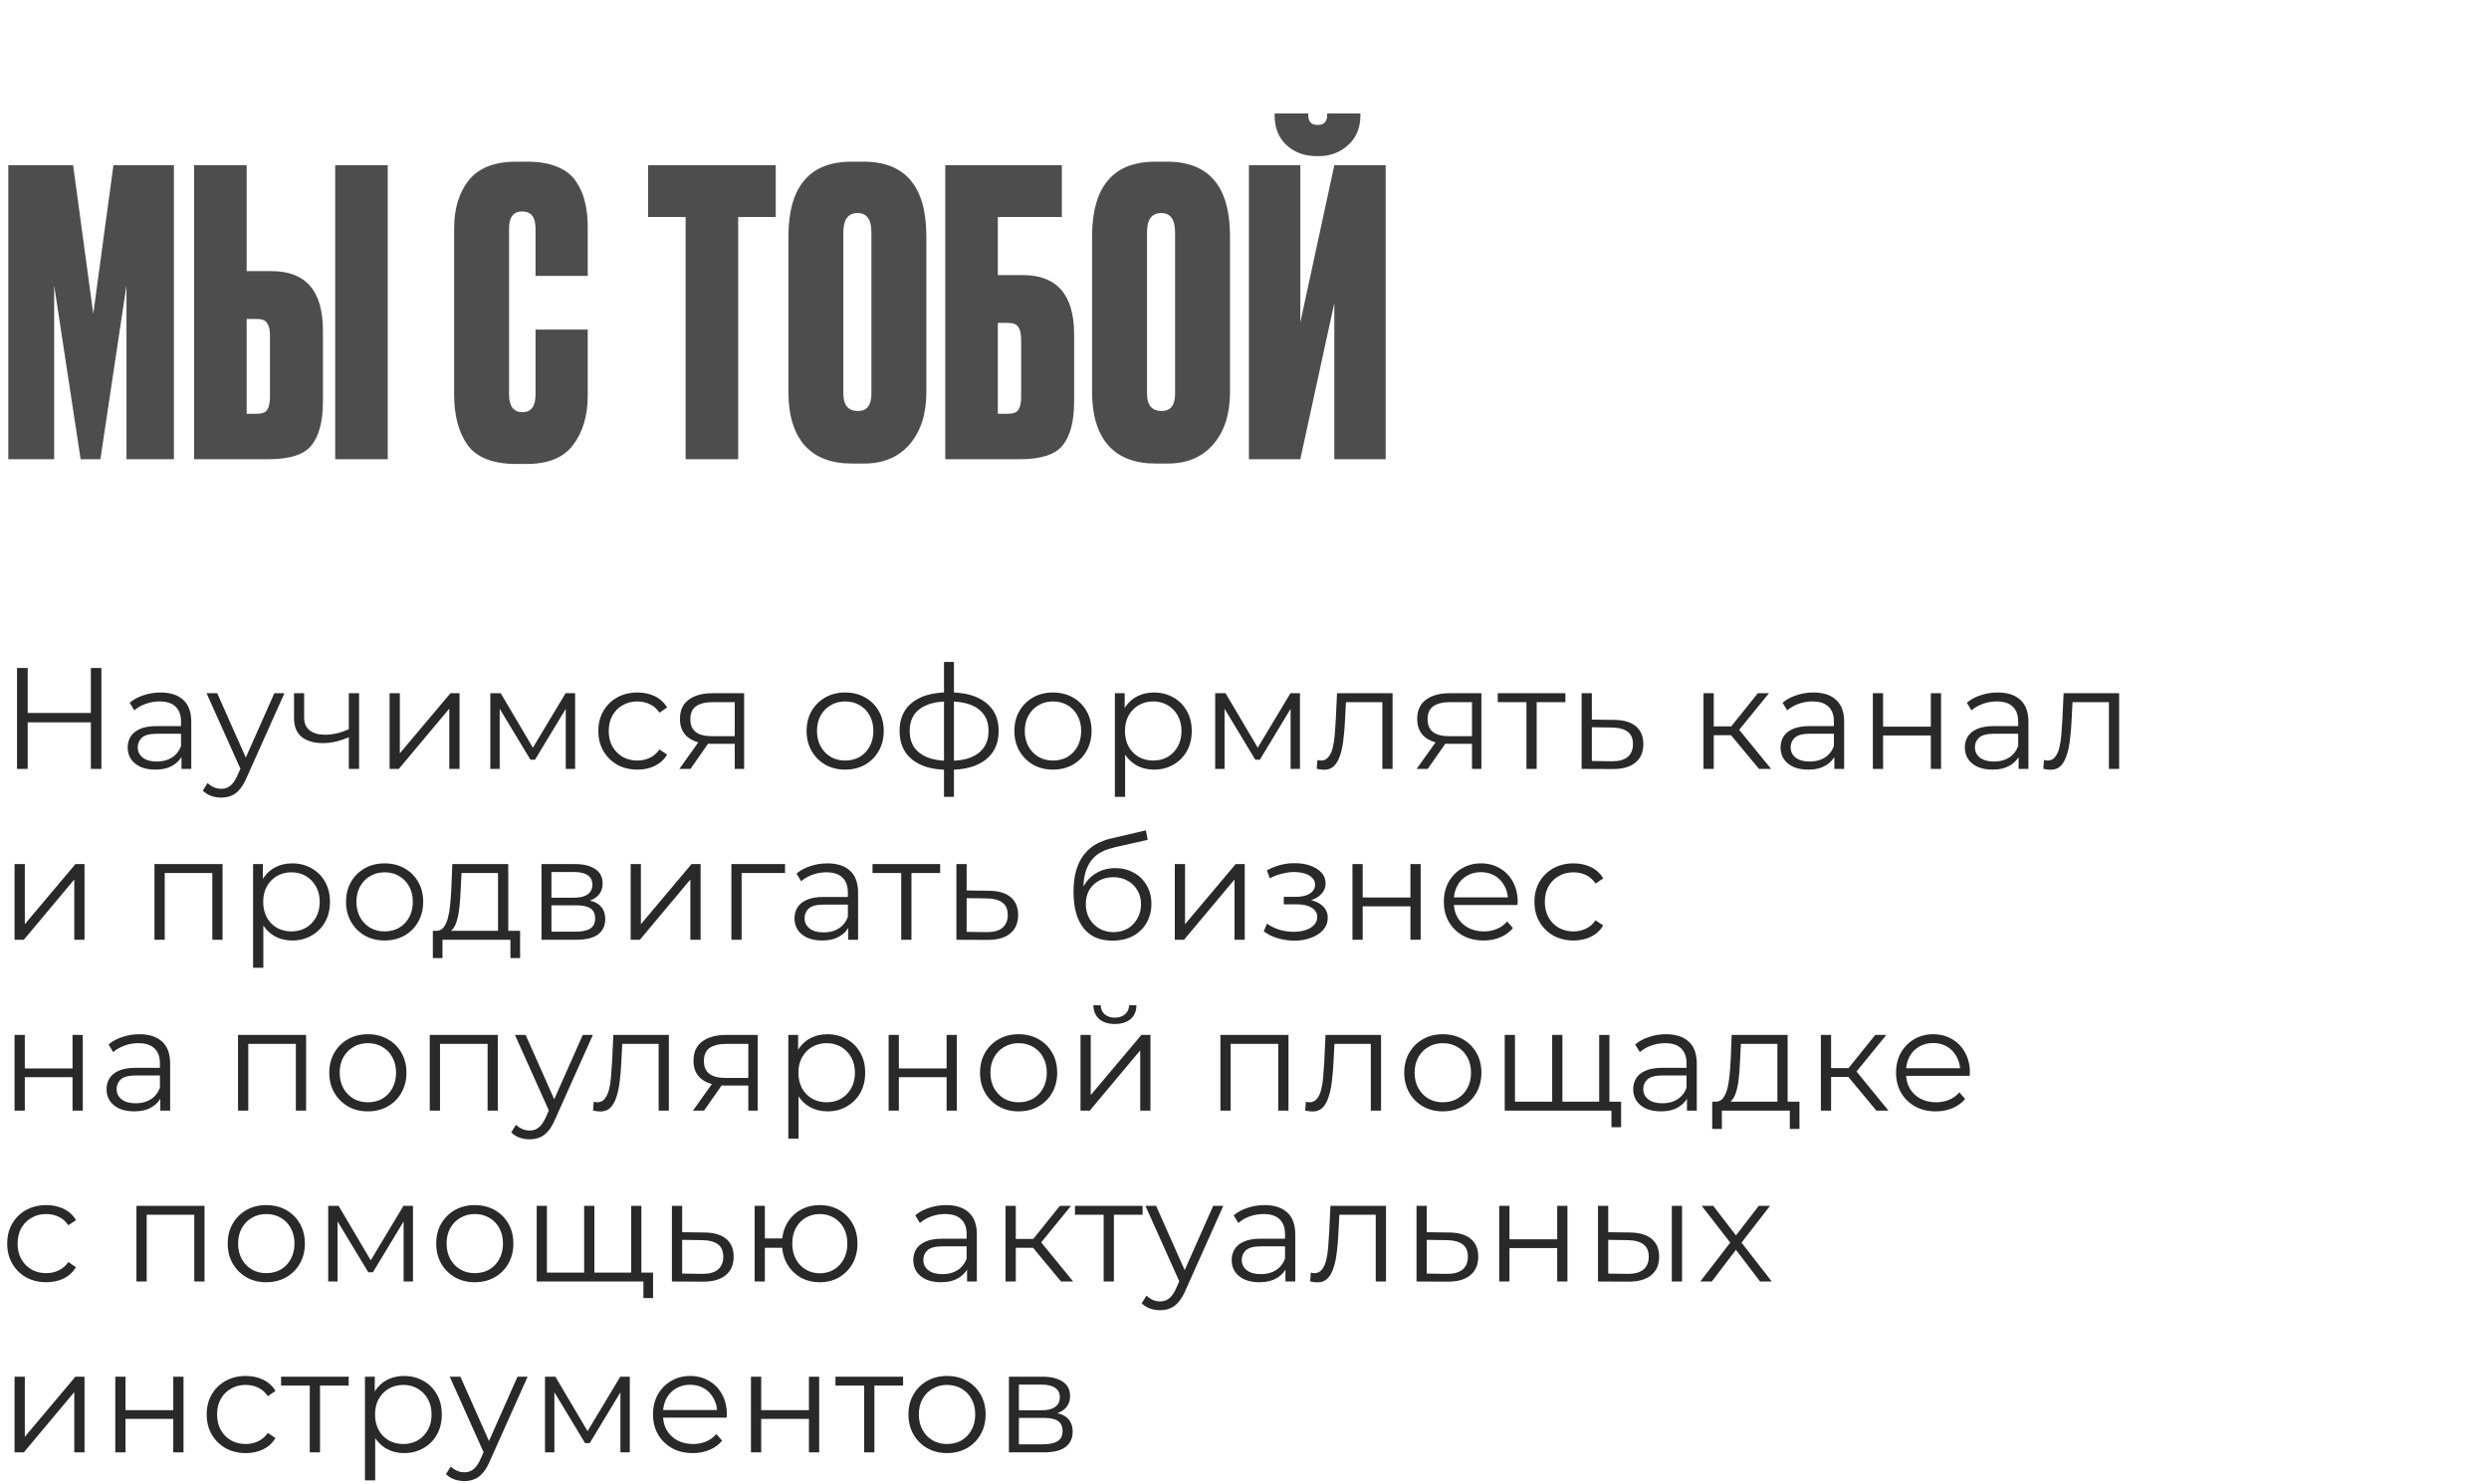
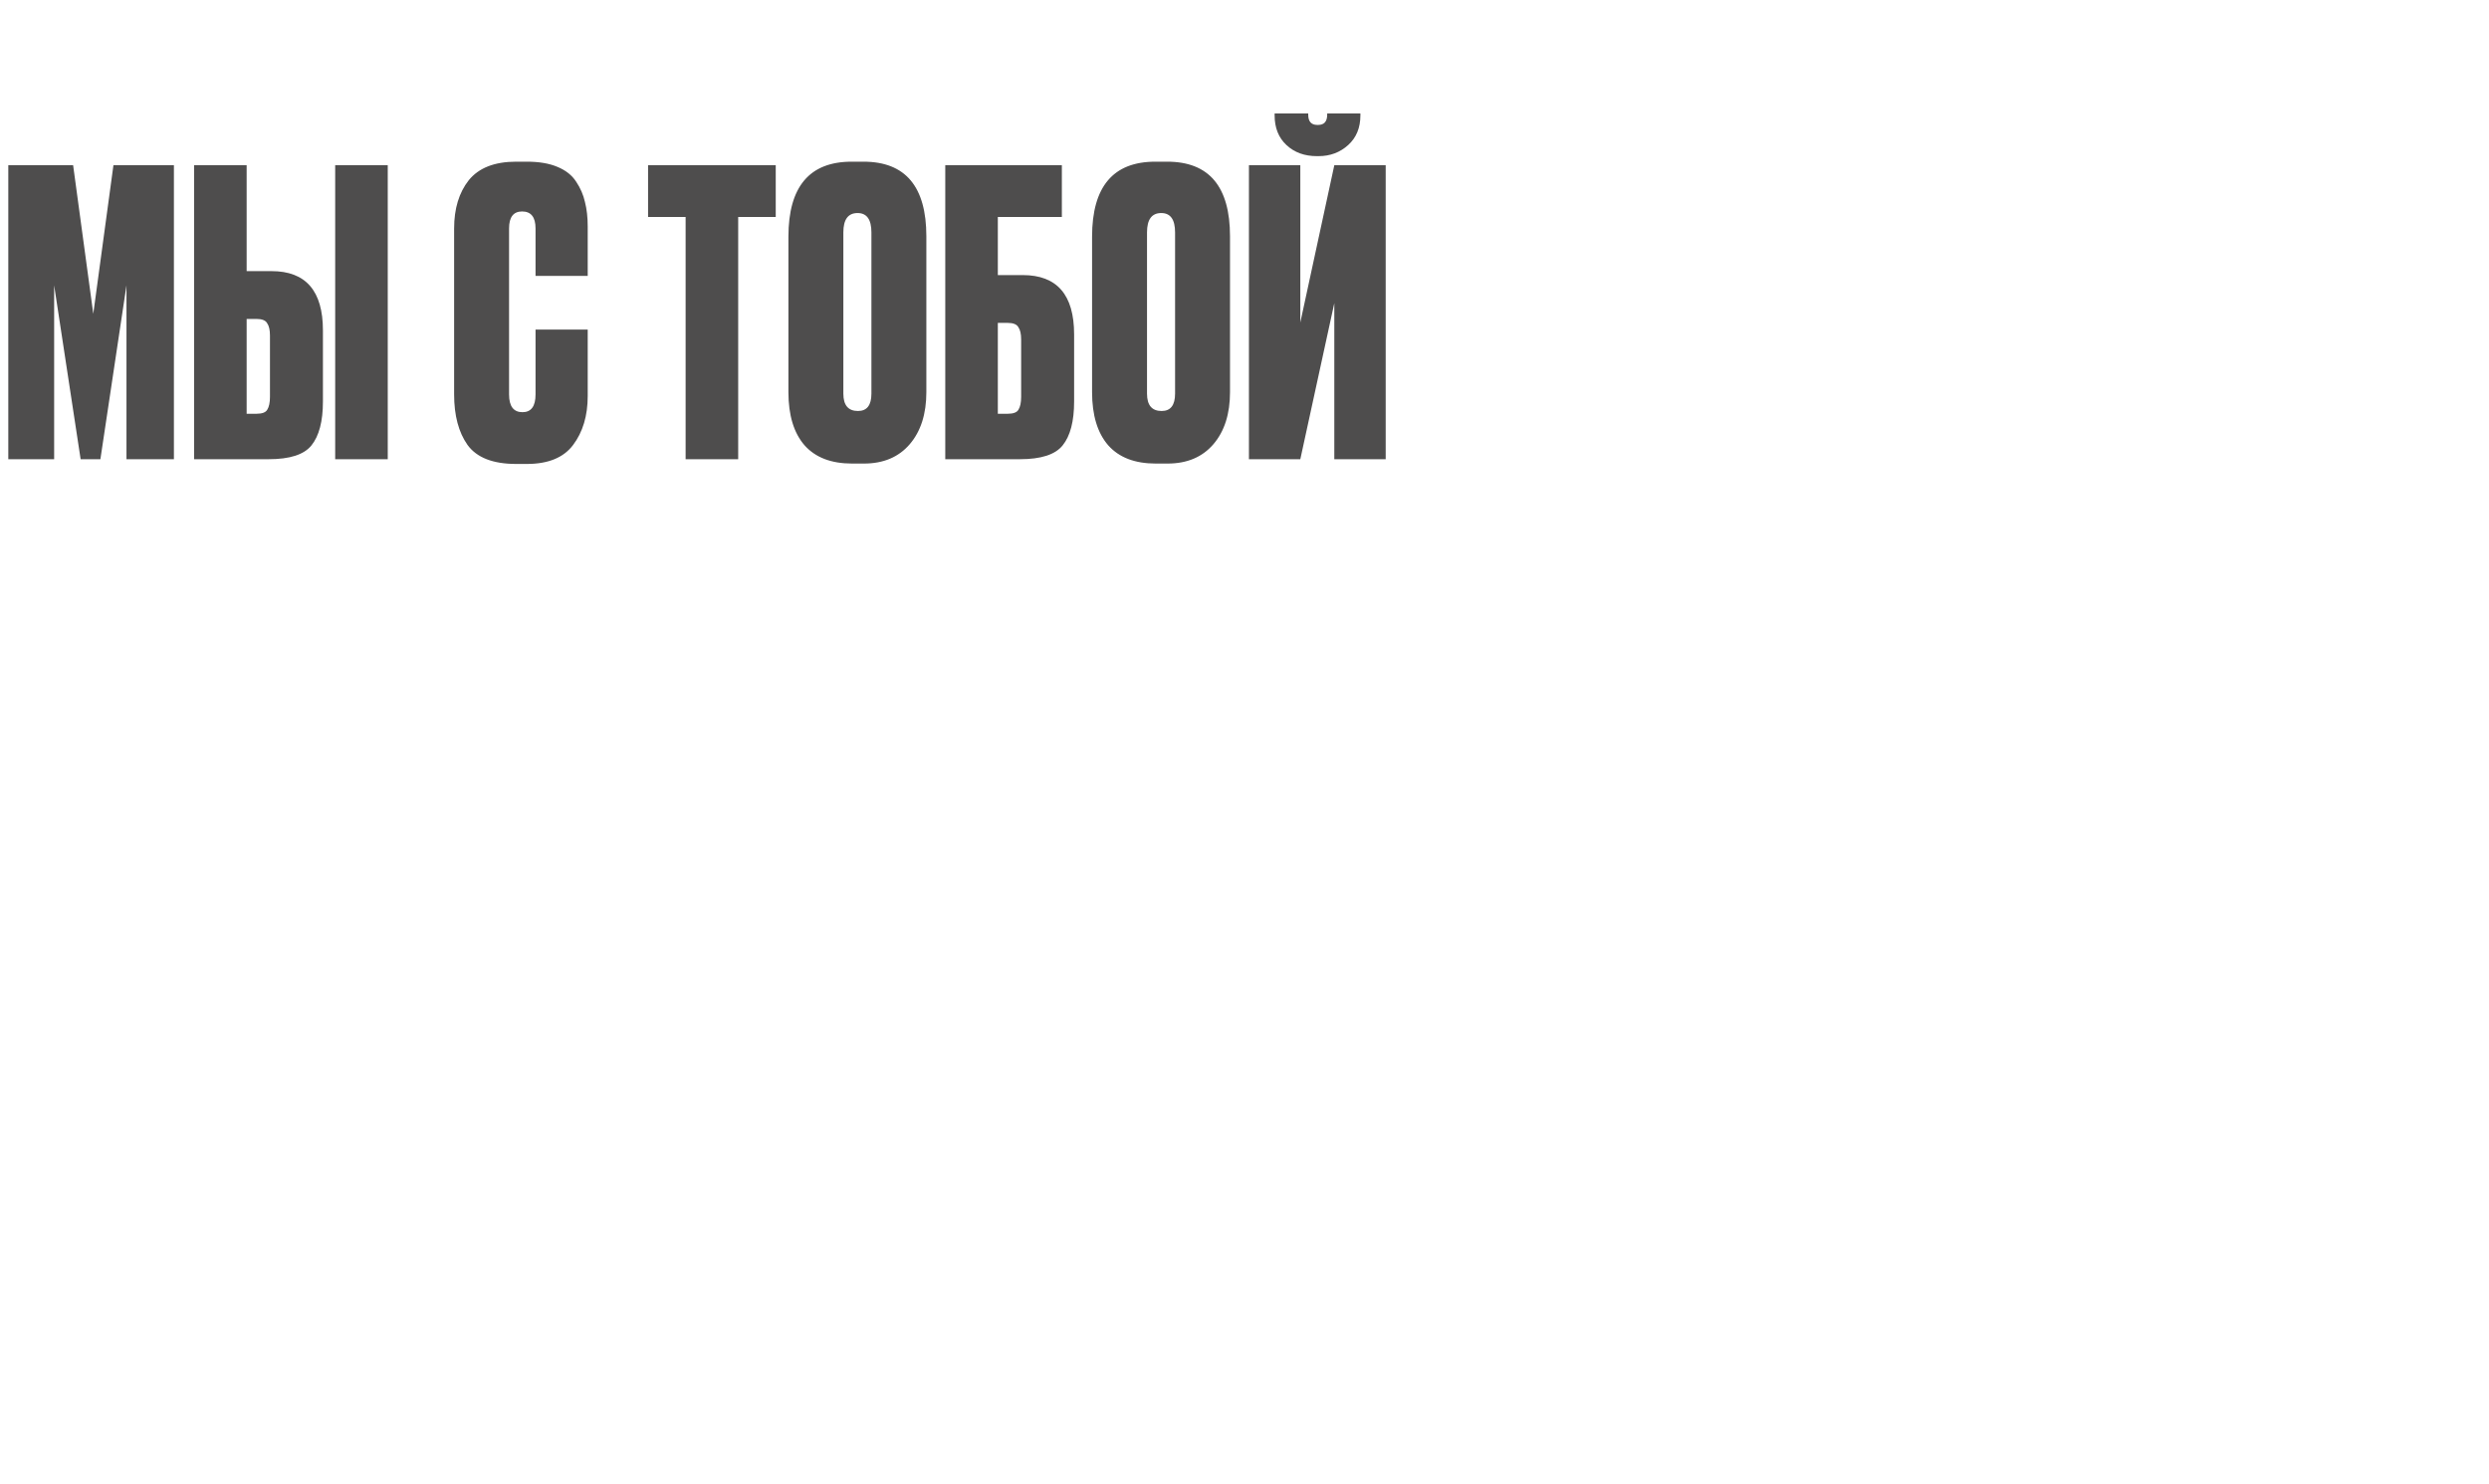
<svg xmlns="http://www.w3.org/2000/svg" width="233" height="139" viewBox="0 0 233 139" fill="none">
  <path d="M0.777 43V15.472H6.845L8.732 29.384L10.619 15.472H16.28V43H11.84V26.72L9.398 43H7.548L5.069 26.72V43H0.777ZM23.089 25.388H25.42C28.627 25.388 30.23 27.238 30.23 30.938V37.598C30.23 39.448 29.872 40.817 29.157 41.705C28.466 42.568 27.134 43 25.161 43H18.168V15.472H23.089V25.388ZM23.089 38.745H24.014C24.532 38.745 24.865 38.622 25.013 38.375C25.186 38.104 25.272 37.697 25.272 37.154V31.419C25.272 30.901 25.186 30.519 25.013 30.272C24.865 30.001 24.532 29.865 24.014 29.865H23.089V38.745ZM36.298 15.472V43H31.377V15.472H36.298ZM50.133 36.932V30.864H55.017V37.08C55.017 38.93 54.56 40.459 53.648 41.668C52.76 42.852 51.317 43.444 49.319 43.444H48.32C46.149 43.444 44.632 42.852 43.769 41.668C42.93 40.484 42.511 38.905 42.511 36.932V21.392C42.511 19.542 42.967 18.037 43.88 16.878C44.817 15.719 46.297 15.139 48.32 15.139H49.319C50.453 15.139 51.403 15.299 52.168 15.62C52.957 15.941 53.549 16.409 53.944 17.026C54.338 17.618 54.61 18.247 54.758 18.913C54.93 19.579 55.017 20.344 55.017 21.207V25.832H50.133V21.392C50.133 20.331 49.713 19.801 48.875 19.801C48.061 19.801 47.654 20.331 47.654 21.392V36.932C47.654 38.042 48.073 38.597 48.912 38.597C49.726 38.597 50.133 38.042 50.133 36.932ZM60.667 15.472H72.618V20.319H69.103V43H64.182V20.319H60.667V15.472ZM86.718 22.132V36.71C86.718 38.757 86.2 40.385 85.164 41.594C84.128 42.803 82.697 43.407 80.872 43.407H79.762C77.813 43.407 76.333 42.84 75.322 41.705C74.31 40.546 73.805 38.881 73.805 36.71V22.169C73.805 17.482 75.778 15.139 79.725 15.139H80.835C84.757 15.139 86.718 17.47 86.718 22.132ZM81.575 36.858V21.762C81.575 20.553 81.143 19.949 80.28 19.949C79.392 19.949 78.948 20.553 78.948 21.762V36.858C78.948 37.943 79.404 38.486 80.317 38.486C81.155 38.486 81.575 37.943 81.575 36.858ZM88.488 43V15.472H99.403V20.319H93.409V25.758H95.74C98.947 25.758 100.55 27.608 100.55 31.308V37.598C100.55 39.448 100.193 40.817 99.477 41.705C98.787 42.568 97.455 43 95.481 43H88.488ZM93.409 38.745H94.334C94.852 38.745 95.185 38.622 95.333 38.375C95.506 38.104 95.592 37.697 95.592 37.154V31.789C95.592 31.271 95.506 30.889 95.333 30.642C95.185 30.371 94.852 30.235 94.334 30.235H93.409V38.745ZM115.144 22.132V36.71C115.144 38.757 114.626 40.385 113.59 41.594C112.554 42.803 111.123 43.407 109.298 43.407H108.188C106.239 43.407 104.759 42.84 103.748 41.705C102.737 40.546 102.231 38.881 102.231 36.71V22.169C102.231 17.482 104.204 15.139 108.151 15.139H109.261C113.183 15.139 115.144 17.47 115.144 22.132ZM110.001 36.858V21.762C110.001 20.553 109.569 19.949 108.706 19.949C107.818 19.949 107.374 20.553 107.374 21.762V36.858C107.374 37.943 107.83 38.486 108.743 38.486C109.582 38.486 110.001 37.943 110.001 36.858ZM124.907 43V28.385L121.725 43H116.915V15.472H121.725V30.198L124.907 15.472H129.717V43H124.907ZM123.427 14.621H123.279C122.119 14.621 121.17 14.276 120.43 13.585C119.69 12.894 119.32 11.969 119.32 10.81V10.625H122.465V10.736C122.465 11.377 122.748 11.698 123.316 11.698H123.39C123.957 11.698 124.241 11.377 124.241 10.736V10.625H127.349V10.81C127.349 11.969 126.966 12.894 126.202 13.585C125.437 14.276 124.512 14.621 123.427 14.621Z" fill="#4E4D4D" />
-   <path d="M8.505 62.55H9.491V72H8.505V62.55ZM2.592 72H1.593V62.55H2.592V72ZM8.6 67.639H2.484V66.762H8.6V67.639ZM16.987 72V70.434L16.946 70.177V67.558C16.946 66.956 16.775 66.492 16.433 66.168C16.1 65.844 15.601 65.682 14.935 65.682C14.476 65.682 14.039 65.758 13.625 65.912C13.211 66.064 12.86 66.267 12.572 66.519L12.14 65.803C12.5 65.498 12.932 65.263 13.436 65.102C13.94 64.93 14.471 64.845 15.029 64.845C15.947 64.845 16.654 65.075 17.149 65.534C17.653 65.984 17.905 66.672 17.905 67.599V72H16.987ZM14.543 72.067C14.012 72.067 13.549 71.982 13.153 71.811C12.766 71.631 12.469 71.388 12.262 71.082C12.055 70.767 11.951 70.407 11.951 70.002C11.951 69.633 12.037 69.3 12.208 69.003C12.388 68.697 12.676 68.454 13.072 68.274C13.477 68.085 14.017 67.99 14.692 67.99H17.135V68.706H14.719C14.035 68.706 13.558 68.828 13.288 69.07C13.027 69.314 12.896 69.615 12.896 69.975C12.896 70.38 13.054 70.704 13.369 70.947C13.684 71.19 14.125 71.311 14.692 71.311C15.232 71.311 15.695 71.19 16.082 70.947C16.478 70.695 16.766 70.335 16.946 69.867L17.162 70.528C16.982 70.996 16.667 71.37 16.217 71.649C15.776 71.928 15.218 72.067 14.543 72.067ZM20.713 74.686C20.38 74.686 20.061 74.632 19.755 74.525C19.457 74.416 19.201 74.254 18.985 74.038L19.43 73.323C19.61 73.494 19.804 73.624 20.011 73.715C20.227 73.814 20.465 73.863 20.727 73.863C21.041 73.863 21.311 73.773 21.537 73.593C21.77 73.422 21.991 73.116 22.198 72.675L22.657 71.635L22.765 71.487L25.681 64.912H26.626L23.076 72.85C22.878 73.309 22.657 73.674 22.414 73.944C22.18 74.214 21.924 74.403 21.645 74.511C21.366 74.628 21.055 74.686 20.713 74.686ZM22.603 72.203L19.336 64.912H20.335L23.224 71.419L22.603 72.203ZM32.736 69.003C32.322 69.183 31.904 69.327 31.481 69.435C31.067 69.534 30.653 69.584 30.239 69.584C29.402 69.584 28.74 69.394 28.254 69.016C27.768 68.629 27.525 68.035 27.525 67.234V64.912H28.47V67.18C28.47 67.721 28.646 68.126 28.997 68.395C29.348 68.665 29.82 68.8 30.414 68.8C30.774 68.8 31.152 68.755 31.548 68.665C31.944 68.567 32.345 68.427 32.75 68.247L32.736 69.003ZM32.655 72V64.912H33.614V72H32.655ZM36.471 72V64.912H37.429V70.542L42.168 64.912H43.018V72H42.06V66.357L37.335 72H36.471ZM45.9 72V64.912H46.872L50.085 70.353H49.68L52.947 64.912H53.838V72H52.961V66.006L53.136 66.087L50.085 71.136H49.653L46.575 66.033L46.778 65.993V72H45.9ZM59.671 72.067C58.969 72.067 58.339 71.915 57.781 71.609C57.232 71.293 56.8 70.866 56.485 70.326C56.17 69.777 56.012 69.151 56.012 68.45C56.012 67.739 56.17 67.113 56.485 66.573C56.8 66.033 57.232 65.61 57.781 65.304C58.339 64.998 58.969 64.845 59.671 64.845C60.274 64.845 60.818 64.962 61.304 65.196C61.79 65.43 62.173 65.781 62.452 66.249L61.736 66.735C61.493 66.375 61.192 66.109 60.832 65.939C60.472 65.767 60.08 65.682 59.657 65.682C59.153 65.682 58.699 65.799 58.294 66.033C57.889 66.258 57.569 66.578 57.335 66.992C57.101 67.406 56.984 67.891 56.984 68.45C56.984 69.007 57.101 69.493 57.335 69.907C57.569 70.322 57.889 70.645 58.294 70.879C58.699 71.105 59.153 71.217 59.657 71.217C60.08 71.217 60.472 71.132 60.832 70.96C61.192 70.79 61.493 70.528 61.736 70.177L62.452 70.663C62.173 71.123 61.79 71.474 61.304 71.716C60.818 71.951 60.274 72.067 59.671 72.067ZM68.782 72V69.448L68.957 69.651H66.555C65.645 69.651 64.934 69.453 64.421 69.057C63.908 68.661 63.652 68.085 63.652 67.329C63.652 66.519 63.926 65.916 64.475 65.52C65.025 65.115 65.758 64.912 66.676 64.912H69.659V72H68.782ZM63.598 72L65.542 69.273H66.541L64.638 72H63.598ZM68.782 69.165V65.466L68.957 65.749H66.703C66.046 65.749 65.533 65.876 65.164 66.127C64.804 66.379 64.624 66.789 64.624 67.356C64.624 68.409 65.294 68.936 66.635 68.936H68.957L68.782 69.165ZM79.112 72.067C78.428 72.067 77.811 71.915 77.262 71.609C76.722 71.293 76.295 70.866 75.98 70.326C75.665 69.777 75.507 69.151 75.507 68.45C75.507 67.739 75.665 67.113 75.98 66.573C76.295 66.033 76.722 65.61 77.262 65.304C77.802 64.998 78.419 64.845 79.112 64.845C79.814 64.845 80.435 64.998 80.975 65.304C81.524 65.61 81.951 66.033 82.257 66.573C82.572 67.113 82.73 67.739 82.73 68.45C82.73 69.151 82.572 69.777 82.257 70.326C81.951 70.866 81.524 71.293 80.975 71.609C80.426 71.915 79.805 72.067 79.112 72.067ZM79.112 71.217C79.625 71.217 80.079 71.105 80.475 70.879C80.871 70.645 81.182 70.322 81.407 69.907C81.641 69.484 81.758 68.999 81.758 68.45C81.758 67.891 81.641 67.406 81.407 66.992C81.182 66.578 80.871 66.258 80.475 66.033C80.079 65.799 79.629 65.682 79.125 65.682C78.621 65.682 78.171 65.799 77.775 66.033C77.379 66.258 77.064 66.578 76.83 66.992C76.596 67.406 76.479 67.891 76.479 68.45C76.479 68.999 76.596 69.484 76.83 69.907C77.064 70.322 77.379 70.645 77.775 70.879C78.171 71.105 78.617 71.217 79.112 71.217ZM88.896 72.081C88.896 72.081 88.878 72.081 88.842 72.081C88.806 72.081 88.77 72.081 88.734 72.081C88.707 72.081 88.684 72.081 88.666 72.081C87.262 72.072 86.169 71.752 85.386 71.123C84.603 70.493 84.211 69.597 84.211 68.436C84.211 67.293 84.603 66.411 85.386 65.79C86.178 65.16 87.289 64.841 88.72 64.832C88.729 64.832 88.747 64.832 88.774 64.832C88.81 64.832 88.842 64.832 88.869 64.832C88.896 64.832 88.914 64.832 88.923 64.832C90.363 64.841 91.483 65.16 92.284 65.79C93.085 66.411 93.486 67.293 93.486 68.436C93.486 69.606 93.081 70.506 92.271 71.136C91.47 71.766 90.345 72.081 88.896 72.081ZM88.882 71.244C89.683 71.244 90.354 71.136 90.894 70.92C91.434 70.695 91.843 70.376 92.122 69.962C92.401 69.547 92.541 69.039 92.541 68.436C92.541 67.851 92.401 67.356 92.122 66.951C91.843 66.537 91.434 66.222 90.894 66.006C90.354 65.79 89.683 65.682 88.882 65.682C88.873 65.682 88.846 65.682 88.801 65.682C88.765 65.682 88.743 65.682 88.734 65.682C87.951 65.682 87.294 65.794 86.763 66.019C86.232 66.236 85.831 66.546 85.561 66.951C85.291 67.356 85.156 67.851 85.156 68.436C85.156 69.03 85.291 69.534 85.561 69.948C85.84 70.362 86.245 70.681 86.776 70.906C87.307 71.123 87.96 71.235 88.734 71.244C88.752 71.244 88.779 71.244 88.815 71.244C88.851 71.244 88.873 71.244 88.882 71.244ZM88.369 74.619V61.983H89.301V74.619H88.369ZM98.564 72.067C97.88 72.067 97.263 71.915 96.714 71.609C96.174 71.293 95.747 70.866 95.432 70.326C95.117 69.777 94.959 69.151 94.959 68.45C94.959 67.739 95.117 67.113 95.432 66.573C95.747 66.033 96.174 65.61 96.714 65.304C97.254 64.998 97.871 64.845 98.564 64.845C99.266 64.845 99.887 64.998 100.427 65.304C100.976 65.61 101.403 66.033 101.709 66.573C102.024 67.113 102.182 67.739 102.182 68.45C102.182 69.151 102.024 69.777 101.709 70.326C101.403 70.866 100.976 71.293 100.427 71.609C99.878 71.915 99.257 72.067 98.564 72.067ZM98.564 71.217C99.077 71.217 99.531 71.105 99.927 70.879C100.323 70.645 100.634 70.322 100.859 69.907C101.093 69.484 101.21 68.999 101.21 68.45C101.21 67.891 101.093 67.406 100.859 66.992C100.634 66.578 100.323 66.258 99.927 66.033C99.531 65.799 99.081 65.682 98.577 65.682C98.073 65.682 97.623 65.799 97.227 66.033C96.831 66.258 96.516 66.578 96.282 66.992C96.048 67.406 95.931 67.891 95.931 68.45C95.931 68.999 96.048 69.484 96.282 69.907C96.516 70.322 96.831 70.645 97.227 70.879C97.623 71.105 98.069 71.217 98.564 71.217ZM108.024 72.067C107.412 72.067 106.858 71.928 106.363 71.649C105.868 71.361 105.472 70.951 105.175 70.421C104.887 69.88 104.743 69.224 104.743 68.45C104.743 67.675 104.887 67.023 105.175 66.492C105.463 65.952 105.855 65.543 106.35 65.263C106.845 64.984 107.403 64.845 108.024 64.845C108.699 64.845 109.302 64.998 109.833 65.304C110.373 65.601 110.796 66.024 111.102 66.573C111.408 67.113 111.561 67.739 111.561 68.45C111.561 69.169 111.408 69.799 111.102 70.34C110.796 70.879 110.373 71.302 109.833 71.609C109.302 71.915 108.699 72.067 108.024 72.067ZM104.365 74.619V64.912H105.283V67.046L105.189 68.463L105.324 69.894V74.619H104.365ZM107.956 71.217C108.46 71.217 108.91 71.105 109.306 70.879C109.702 70.645 110.017 70.322 110.251 69.907C110.485 69.484 110.602 68.999 110.602 68.45C110.602 67.9 110.485 67.419 110.251 67.005C110.017 66.591 109.702 66.267 109.306 66.033C108.91 65.799 108.46 65.682 107.956 65.682C107.452 65.682 106.998 65.799 106.593 66.033C106.197 66.267 105.882 66.591 105.648 67.005C105.423 67.419 105.31 67.9 105.31 68.45C105.31 68.999 105.423 69.484 105.648 69.907C105.882 70.322 106.197 70.645 106.593 70.879C106.998 71.105 107.452 71.217 107.956 71.217ZM113.755 72V64.912H114.727L117.94 70.353H117.535L120.802 64.912H121.693V72H120.816V66.006L120.991 66.087L117.94 71.136H117.508L114.43 66.033L114.633 65.993V72H113.755ZM123.26 71.987L123.327 71.163C123.39 71.172 123.449 71.186 123.503 71.204C123.566 71.213 123.62 71.217 123.665 71.217C123.953 71.217 124.182 71.109 124.353 70.893C124.533 70.677 124.668 70.389 124.758 70.029C124.848 69.669 124.911 69.264 124.947 68.814C124.983 68.355 125.015 67.896 125.042 67.437L125.163 64.912H130.361V72H129.402V65.466L129.645 65.749H125.784L126.014 65.453L125.906 67.504C125.879 68.117 125.829 68.701 125.757 69.26C125.694 69.817 125.591 70.308 125.447 70.731C125.312 71.154 125.123 71.487 124.88 71.73C124.637 71.964 124.326 72.081 123.948 72.081C123.84 72.081 123.728 72.072 123.611 72.054C123.503 72.036 123.386 72.013 123.26 71.987ZM137.797 72V69.448L137.973 69.651H135.57C134.661 69.651 133.95 69.453 133.437 69.057C132.924 68.661 132.667 68.085 132.667 67.329C132.667 66.519 132.942 65.916 133.491 65.52C134.04 65.115 134.773 64.912 135.691 64.912H138.675V72H137.797ZM132.613 72L134.557 69.273H135.556L133.653 72H132.613ZM137.797 69.165V65.466L137.973 65.749H135.718C135.061 65.749 134.548 65.876 134.179 66.127C133.819 66.379 133.639 66.789 133.639 67.356C133.639 68.409 134.31 68.936 135.651 68.936H137.973L137.797 69.165ZM142.893 72V65.493L143.136 65.749H140.206V64.912H146.538V65.749H143.608L143.851 65.493V72H142.893ZM151.109 67.41C152 67.419 152.675 67.617 153.134 68.004C153.602 68.391 153.836 68.949 153.836 69.678C153.836 70.434 153.584 71.014 153.08 71.419C152.585 71.825 151.865 72.022 150.92 72.013L148.058 72V64.912H149.017V67.383L151.109 67.41ZM150.866 71.284C151.523 71.293 152.018 71.163 152.351 70.893C152.693 70.614 152.864 70.209 152.864 69.678C152.864 69.147 152.698 68.76 152.365 68.517C152.032 68.265 151.532 68.135 150.866 68.126L149.017 68.099V71.257L150.866 71.284ZM164.666 72L161.75 68.49L162.547 68.017L165.8 72H164.666ZM159.469 72V64.912H160.427V72H159.469ZM160.13 68.841V68.017H162.412V68.841H160.13ZM162.628 68.558L161.737 68.422L164.558 64.912H165.598L162.628 68.558ZM171.717 72V70.434L171.676 70.177V67.558C171.676 66.956 171.505 66.492 171.163 66.168C170.83 65.844 170.331 65.682 169.665 65.682C169.206 65.682 168.769 65.758 168.355 65.912C167.941 66.064 167.59 66.267 167.302 66.519L166.87 65.803C167.23 65.498 167.662 65.263 168.166 65.102C168.67 64.93 169.201 64.845 169.759 64.845C170.677 64.845 171.384 65.075 171.879 65.534C172.383 65.984 172.635 66.672 172.635 67.599V72H171.717ZM169.273 72.067C168.742 72.067 168.279 71.982 167.883 71.811C167.496 71.631 167.199 71.388 166.992 71.082C166.785 70.767 166.681 70.407 166.681 70.002C166.681 69.633 166.767 69.3 166.938 69.003C167.118 68.697 167.406 68.454 167.802 68.274C168.207 68.085 168.747 67.99 169.422 67.99H171.865V68.706H169.449C168.765 68.706 168.288 68.828 168.018 69.07C167.757 69.314 167.626 69.615 167.626 69.975C167.626 70.38 167.784 70.704 168.099 70.947C168.414 71.19 168.855 71.311 169.422 71.311C169.962 71.311 170.425 71.19 170.812 70.947C171.208 70.695 171.496 70.335 171.676 69.867L171.892 70.528C171.712 70.996 171.397 71.37 170.947 71.649C170.506 71.928 169.948 72.067 169.273 72.067ZM175.322 72V64.912H176.28V68.044H180.749V64.912H181.707V72H180.749V68.868H176.28V72H175.322ZM188.967 72V70.434L188.927 70.177V67.558C188.927 66.956 188.756 66.492 188.414 66.168C188.081 65.844 187.581 65.682 186.915 65.682C186.456 65.682 186.02 65.758 185.606 65.912C185.192 66.064 184.841 66.267 184.553 66.519L184.121 65.803C184.481 65.498 184.913 65.263 185.417 65.102C185.921 64.93 186.452 64.845 187.01 64.845C187.928 64.845 188.634 65.075 189.129 65.534C189.633 65.984 189.885 66.672 189.885 67.599V72H188.967ZM186.524 72.067C185.993 72.067 185.529 71.982 185.133 71.811C184.746 71.631 184.449 71.388 184.242 71.082C184.035 70.767 183.932 70.407 183.932 70.002C183.932 69.633 184.017 69.3 184.188 69.003C184.368 68.697 184.656 68.454 185.052 68.274C185.457 68.085 185.997 67.99 186.672 67.99H189.116V68.706H186.699C186.015 68.706 185.538 68.828 185.268 69.07C185.007 69.314 184.877 69.615 184.877 69.975C184.877 70.38 185.034 70.704 185.349 70.947C185.664 71.19 186.105 71.311 186.672 71.311C187.212 71.311 187.676 71.19 188.063 70.947C188.459 70.695 188.747 70.335 188.927 69.867L189.143 70.528C188.963 70.996 188.648 71.37 188.198 71.649C187.757 71.928 187.199 72.067 186.524 72.067ZM191.276 71.987L191.344 71.163C191.407 71.172 191.465 71.186 191.519 71.204C191.582 71.213 191.636 71.217 191.681 71.217C191.969 71.217 192.199 71.109 192.37 70.893C192.55 70.677 192.685 70.389 192.775 70.029C192.865 69.669 192.928 69.264 192.964 68.814C193 68.355 193.031 67.896 193.058 67.437L193.18 64.912H198.377V72H197.419V65.466L197.662 65.749H193.801L194.03 65.453L193.922 67.504C193.895 68.117 193.846 68.701 193.774 69.26C193.711 69.817 193.607 70.308 193.463 70.731C193.328 71.154 193.139 71.487 192.896 71.73C192.653 71.964 192.343 72.081 191.965 72.081C191.857 72.081 191.744 72.072 191.627 72.054C191.519 72.036 191.402 72.013 191.276 71.987ZM1.363 88V80.912H2.322V86.542L7.061 80.912H7.911V88H6.952V82.357L2.228 88H1.363ZM14.461 88V80.912H20.833V88H19.875V81.493L20.118 81.749H15.177L15.42 81.493V88H14.461ZM27.351 88.067C26.739 88.067 26.186 87.928 25.691 87.649C25.196 87.361 24.8 86.951 24.503 86.421C24.215 85.88 24.071 85.224 24.071 84.45C24.071 83.675 24.215 83.023 24.503 82.492C24.791 81.952 25.182 81.543 25.677 81.263C26.172 80.984 26.73 80.845 27.351 80.845C28.026 80.845 28.629 80.998 29.16 81.304C29.7 81.601 30.123 82.024 30.429 82.573C30.735 83.113 30.888 83.739 30.888 84.45C30.888 85.169 30.735 85.799 30.429 86.34C30.123 86.879 29.7 87.302 29.16 87.609C28.629 87.915 28.026 88.067 27.351 88.067ZM23.693 90.619V80.912H24.611V83.046L24.516 84.463L24.651 85.894V90.619H23.693ZM27.284 87.217C27.788 87.217 28.238 87.105 28.634 86.879C29.03 86.645 29.345 86.322 29.579 85.907C29.813 85.484 29.93 84.999 29.93 84.45C29.93 83.9 29.813 83.419 29.579 83.005C29.345 82.591 29.03 82.267 28.634 82.033C28.238 81.799 27.788 81.682 27.284 81.682C26.78 81.682 26.325 81.799 25.92 82.033C25.524 82.267 25.209 82.591 24.975 83.005C24.75 83.419 24.638 83.9 24.638 84.45C24.638 84.999 24.75 85.484 24.975 85.907C25.209 86.322 25.524 86.645 25.92 86.879C26.325 87.105 26.78 87.217 27.284 87.217ZM35.999 88.067C35.315 88.067 34.698 87.915 34.149 87.609C33.609 87.293 33.182 86.866 32.867 86.326C32.552 85.777 32.394 85.151 32.394 84.45C32.394 83.739 32.552 83.113 32.867 82.573C33.182 82.033 33.609 81.61 34.149 81.304C34.689 80.998 35.306 80.845 35.999 80.845C36.701 80.845 37.322 80.998 37.862 81.304C38.411 81.61 38.838 82.033 39.144 82.573C39.459 83.113 39.617 83.739 39.617 84.45C39.617 85.151 39.459 85.777 39.144 86.326C38.838 86.866 38.411 87.293 37.862 87.609C37.313 87.915 36.692 88.067 35.999 88.067ZM35.999 87.217C36.512 87.217 36.966 87.105 37.362 86.879C37.758 86.645 38.069 86.322 38.294 85.907C38.528 85.484 38.645 84.999 38.645 84.45C38.645 83.891 38.528 83.406 38.294 82.992C38.069 82.578 37.758 82.258 37.362 82.033C36.966 81.799 36.516 81.682 36.012 81.682C35.508 81.682 35.058 81.799 34.662 82.033C34.266 82.258 33.951 82.578 33.717 82.992C33.483 83.406 33.366 83.891 33.366 84.45C33.366 84.999 33.483 85.484 33.717 85.907C33.951 86.322 34.266 86.645 34.662 86.879C35.058 87.105 35.504 87.217 35.999 87.217ZM46.621 87.541V81.749H43.205L43.124 83.329C43.106 83.806 43.075 84.274 43.03 84.733C42.994 85.192 42.926 85.615 42.827 86.002C42.737 86.38 42.607 86.691 42.436 86.933C42.265 87.168 42.044 87.302 41.774 87.338L40.816 87.163C41.095 87.172 41.324 87.073 41.504 86.866C41.684 86.65 41.824 86.358 41.923 85.989C42.022 85.62 42.094 85.201 42.139 84.733C42.184 84.256 42.22 83.77 42.247 83.275L42.341 80.912H47.579V87.541H46.621ZM40.519 89.715V87.163H48.686V89.715H47.782V88H41.423V89.715H40.519ZM50.689 88V80.912H53.821C54.622 80.912 55.252 81.066 55.711 81.371C56.179 81.677 56.413 82.127 56.413 82.722C56.413 83.297 56.193 83.743 55.752 84.058C55.311 84.364 54.73 84.517 54.01 84.517L54.199 84.234C55.045 84.234 55.666 84.391 56.062 84.706C56.458 85.021 56.656 85.475 56.656 86.07C56.656 86.681 56.431 87.159 55.981 87.501C55.54 87.834 54.852 88 53.916 88H50.689ZM51.621 87.244H53.875C54.478 87.244 54.933 87.15 55.239 86.96C55.554 86.763 55.711 86.448 55.711 86.016C55.711 85.584 55.572 85.269 55.293 85.07C55.014 84.873 54.573 84.773 53.97 84.773H51.621V87.244ZM51.621 84.058H53.754C54.303 84.058 54.721 83.954 55.009 83.748C55.306 83.54 55.455 83.239 55.455 82.843C55.455 82.447 55.306 82.15 55.009 81.952C54.721 81.754 54.303 81.655 53.754 81.655H51.621V84.058ZM59.038 88V80.912H59.996V86.542L64.734 80.912H65.585V88H64.626V82.357L59.901 88H59.038ZM68.467 88V80.912H73.489V81.749H69.182L69.425 81.507V88H68.467ZM79.41 88V86.434L79.37 86.177V83.558C79.37 82.956 79.199 82.492 78.857 82.168C78.524 81.844 78.024 81.682 77.358 81.682C76.899 81.682 76.463 81.758 76.049 81.912C75.635 82.064 75.284 82.267 74.996 82.519L74.564 81.803C74.924 81.498 75.356 81.263 75.86 81.102C76.364 80.93 76.895 80.845 77.453 80.845C78.371 80.845 79.077 81.075 79.572 81.534C80.076 81.984 80.328 82.672 80.328 83.599V88H79.41ZM76.967 88.067C76.436 88.067 75.972 87.982 75.576 87.811C75.189 87.631 74.892 87.388 74.685 87.082C74.478 86.767 74.375 86.407 74.375 86.002C74.375 85.633 74.46 85.3 74.631 85.003C74.811 84.697 75.099 84.454 75.495 84.274C75.9 84.085 76.44 83.99 77.115 83.99H79.559V84.706H77.142C76.458 84.706 75.981 84.828 75.711 85.07C75.45 85.314 75.32 85.615 75.32 85.975C75.32 86.38 75.477 86.704 75.792 86.947C76.107 87.19 76.548 87.311 77.115 87.311C77.655 87.311 78.119 87.19 78.506 86.947C78.902 86.695 79.19 86.335 79.37 85.867L79.586 86.528C79.406 86.996 79.091 87.37 78.641 87.649C78.2 87.928 77.642 88.067 76.967 88.067ZM84.365 88V81.493L84.608 81.749H81.678V80.912H88.01V81.749H85.08L85.323 81.493V88H84.365ZM92.582 83.41C93.473 83.419 94.148 83.617 94.607 84.004C95.075 84.391 95.309 84.949 95.309 85.678C95.309 86.434 95.057 87.014 94.553 87.419C94.058 87.825 93.338 88.022 92.393 88.013L89.531 88V80.912H90.489V83.383L92.582 83.41ZM92.339 87.284C92.996 87.293 93.491 87.163 93.824 86.893C94.166 86.614 94.337 86.209 94.337 85.678C94.337 85.147 94.17 84.76 93.837 84.517C93.504 84.265 93.005 84.135 92.339 84.126L90.489 84.099V87.257L92.339 87.284ZM104.127 88.081C103.551 88.081 103.038 87.987 102.588 87.797C102.147 87.609 101.769 87.32 101.454 86.933C101.139 86.546 100.9 86.07 100.738 85.502C100.576 84.927 100.495 84.26 100.495 83.504C100.495 82.829 100.558 82.24 100.684 81.736C100.81 81.223 100.986 80.782 101.211 80.413C101.436 80.044 101.697 79.734 101.994 79.481C102.3 79.221 102.628 79.013 102.979 78.861C103.339 78.698 103.708 78.577 104.086 78.496L107.272 77.754L107.434 78.644L104.437 79.32C104.248 79.365 104.019 79.427 103.749 79.508C103.488 79.59 103.218 79.711 102.939 79.873C102.669 80.035 102.417 80.26 102.183 80.548C101.949 80.836 101.76 81.21 101.616 81.668C101.481 82.118 101.413 82.681 101.413 83.356C101.413 83.5 101.418 83.617 101.427 83.707C101.436 83.788 101.445 83.878 101.454 83.977C101.472 84.067 101.485 84.202 101.494 84.382L101.076 84.031C101.175 83.482 101.377 83.005 101.683 82.6C101.989 82.186 102.372 81.867 102.831 81.641C103.299 81.407 103.816 81.29 104.383 81.29C105.04 81.29 105.625 81.434 106.138 81.722C106.651 82.001 107.052 82.393 107.34 82.897C107.637 83.401 107.785 83.986 107.785 84.652C107.785 85.309 107.632 85.898 107.326 86.421C107.029 86.942 106.606 87.352 106.057 87.649C105.508 87.937 104.865 88.081 104.127 88.081ZM104.235 87.284C104.739 87.284 105.184 87.172 105.571 86.947C105.958 86.713 106.26 86.398 106.476 86.002C106.701 85.606 106.813 85.16 106.813 84.665C106.813 84.18 106.701 83.748 106.476 83.37C106.26 82.992 105.958 82.695 105.571 82.478C105.184 82.254 104.734 82.141 104.221 82.141C103.717 82.141 103.272 82.249 102.885 82.465C102.498 82.672 102.192 82.965 101.967 83.343C101.751 83.721 101.643 84.157 101.643 84.652C101.643 85.147 101.751 85.593 101.967 85.989C102.192 86.385 102.498 86.7 102.885 86.933C103.281 87.168 103.731 87.284 104.235 87.284ZM109.975 88V80.912H110.933V86.542L115.672 80.912H116.522V88H115.564V82.357L110.839 88H109.975ZM121.163 88.081C120.65 88.081 120.141 88.009 119.637 87.865C119.133 87.721 118.688 87.501 118.301 87.204L118.611 86.488C118.953 86.74 119.349 86.933 119.799 87.069C120.249 87.195 120.695 87.257 121.136 87.257C121.577 87.249 121.959 87.186 122.283 87.069C122.607 86.951 122.859 86.79 123.039 86.582C123.219 86.376 123.309 86.141 123.309 85.88C123.309 85.502 123.138 85.21 122.796 85.003C122.454 84.787 121.986 84.679 121.392 84.679H120.177V83.977H121.325C121.676 83.977 121.986 83.932 122.256 83.842C122.526 83.752 122.733 83.621 122.877 83.451C123.03 83.279 123.107 83.077 123.107 82.843C123.107 82.591 123.017 82.375 122.837 82.195C122.666 82.015 122.427 81.88 122.121 81.79C121.815 81.7 121.469 81.655 121.082 81.655C120.731 81.664 120.366 81.718 119.988 81.817C119.61 81.907 119.237 82.046 118.868 82.236L118.598 81.493C119.012 81.277 119.421 81.115 119.826 81.007C120.24 80.89 120.654 80.832 121.068 80.832C121.635 80.814 122.144 80.881 122.594 81.034C123.053 81.187 123.417 81.407 123.687 81.695C123.957 81.975 124.092 82.312 124.092 82.708C124.092 83.059 123.984 83.365 123.768 83.626C123.552 83.887 123.264 84.09 122.904 84.234C122.544 84.377 122.135 84.45 121.676 84.45L121.716 84.193C122.526 84.193 123.156 84.35 123.606 84.665C124.065 84.981 124.295 85.408 124.295 85.948C124.295 86.371 124.155 86.745 123.876 87.069C123.597 87.383 123.219 87.631 122.742 87.811C122.274 87.991 121.748 88.081 121.163 88.081ZM126.606 88V80.912H127.564V84.044H132.033V80.912H132.991V88H132.033V84.868H127.564V88H126.606ZM138.888 88.067C138.15 88.067 137.502 87.915 136.944 87.609C136.386 87.293 135.949 86.866 135.634 86.326C135.319 85.777 135.162 85.151 135.162 84.45C135.162 83.748 135.31 83.126 135.607 82.587C135.913 82.046 136.327 81.624 136.849 81.317C137.38 81.002 137.974 80.845 138.631 80.845C139.297 80.845 139.887 80.998 140.4 81.304C140.922 81.601 141.331 82.024 141.628 82.573C141.925 83.113 142.074 83.739 142.074 84.45C142.074 84.495 142.069 84.544 142.06 84.598C142.06 84.643 142.06 84.692 142.06 84.746H135.891V84.031H141.547L141.169 84.314C141.169 83.802 141.057 83.347 140.832 82.951C140.616 82.546 140.319 82.231 139.941 82.006C139.563 81.781 139.126 81.668 138.631 81.668C138.145 81.668 137.709 81.781 137.322 82.006C136.935 82.231 136.633 82.546 136.417 82.951C136.201 83.356 136.093 83.82 136.093 84.341V84.49C136.093 85.03 136.21 85.507 136.444 85.921C136.687 86.326 137.02 86.645 137.443 86.879C137.875 87.105 138.366 87.217 138.915 87.217C139.347 87.217 139.747 87.141 140.116 86.987C140.494 86.835 140.818 86.6 141.088 86.285L141.628 86.906C141.313 87.284 140.917 87.573 140.44 87.77C139.972 87.969 139.455 88.067 138.888 88.067ZM147.301 88.067C146.599 88.067 145.969 87.915 145.411 87.609C144.862 87.293 144.43 86.866 144.115 86.326C143.8 85.777 143.642 85.151 143.642 84.45C143.642 83.739 143.8 83.113 144.115 82.573C144.43 82.033 144.862 81.61 145.411 81.304C145.969 80.998 146.599 80.845 147.301 80.845C147.904 80.845 148.448 80.962 148.934 81.196C149.42 81.43 149.803 81.781 150.082 82.249L149.366 82.735C149.123 82.375 148.822 82.109 148.462 81.939C148.102 81.767 147.71 81.682 147.287 81.682C146.783 81.682 146.329 81.799 145.924 82.033C145.519 82.258 145.199 82.578 144.965 82.992C144.731 83.406 144.614 83.891 144.614 84.45C144.614 85.007 144.731 85.493 144.965 85.907C145.199 86.322 145.519 86.645 145.924 86.879C146.329 87.105 146.783 87.217 147.287 87.217C147.71 87.217 148.102 87.132 148.462 86.96C148.822 86.79 149.123 86.528 149.366 86.177L150.082 86.663C149.803 87.123 149.42 87.474 148.934 87.716C148.448 87.951 147.904 88.067 147.301 88.067ZM1.363 104V96.912H2.322V100.044H6.79V96.912H7.749V104H6.79V100.868H2.322V104H1.363ZM15.009 104V102.434L14.969 102.177V99.558C14.969 98.956 14.798 98.492 14.456 98.168C14.123 97.844 13.623 97.682 12.957 97.682C12.498 97.682 12.062 97.758 11.648 97.912C11.234 98.064 10.883 98.267 10.595 98.519L10.163 97.803C10.523 97.498 10.955 97.263 11.459 97.102C11.963 96.93 12.494 96.845 13.052 96.845C13.97 96.845 14.676 97.075 15.171 97.534C15.675 97.984 15.927 98.672 15.927 99.599V104H15.009ZM12.566 104.068C12.035 104.068 11.571 103.982 11.175 103.811C10.788 103.631 10.491 103.388 10.284 103.082C10.077 102.767 9.974 102.407 9.974 102.002C9.974 101.633 10.059 101.3 10.23 101.003C10.41 100.697 10.698 100.454 11.094 100.274C11.499 100.085 12.039 99.99 12.714 99.99H15.158V100.706H12.741C12.057 100.706 11.58 100.827 11.31 101.07C11.049 101.313 10.919 101.615 10.919 101.975C10.919 102.38 11.076 102.704 11.391 102.947C11.706 103.19 12.147 103.311 12.714 103.311C13.254 103.311 13.718 103.19 14.105 102.947C14.501 102.695 14.789 102.335 14.969 101.867L15.185 102.528C15.005 102.996 14.69 103.37 14.24 103.649C13.799 103.928 13.241 104.068 12.566 104.068ZM22.282 104V96.912H28.654V104H27.696V97.493L27.939 97.749H22.998L23.241 97.493V104H22.282ZM34.43 104.068C33.746 104.068 33.129 103.914 32.58 103.608C32.04 103.293 31.613 102.866 31.298 102.326C30.983 101.777 30.825 101.151 30.825 100.449C30.825 99.739 30.983 99.113 31.298 98.573C31.613 98.033 32.04 97.61 32.58 97.304C33.12 96.998 33.737 96.845 34.43 96.845C35.132 96.845 35.753 96.998 36.293 97.304C36.842 97.61 37.269 98.033 37.575 98.573C37.89 99.113 38.048 99.739 38.048 100.449C38.048 101.151 37.89 101.777 37.575 102.326C37.269 102.866 36.842 103.293 36.293 103.608C35.744 103.914 35.123 104.068 34.43 104.068ZM34.43 103.217C34.943 103.217 35.397 103.104 35.793 102.879C36.189 102.645 36.5 102.321 36.725 101.907C36.959 101.484 37.076 100.998 37.076 100.449C37.076 99.891 36.959 99.406 36.725 98.992C36.5 98.578 36.189 98.258 35.793 98.033C35.397 97.799 34.947 97.682 34.443 97.682C33.939 97.682 33.489 97.799 33.093 98.033C32.697 98.258 32.382 98.578 32.148 98.992C31.914 99.406 31.797 99.891 31.797 100.449C31.797 100.998 31.914 101.484 32.148 101.907C32.382 102.321 32.697 102.645 33.093 102.879C33.489 103.104 33.935 103.217 34.43 103.217ZM40.231 104V96.912H46.603V104H45.645V97.493L45.888 97.749H40.947L41.19 97.493V104H40.231ZM49.585 106.687C49.252 106.687 48.932 106.633 48.626 106.525C48.329 106.417 48.073 106.255 47.857 106.039L48.302 105.323C48.482 105.494 48.676 105.625 48.883 105.715C49.099 105.814 49.337 105.863 49.598 105.863C49.913 105.863 50.183 105.773 50.408 105.593C50.642 105.422 50.863 105.116 51.07 104.675L51.529 103.635L51.637 103.487L54.553 96.912H55.498L51.947 104.851C51.749 105.31 51.529 105.674 51.286 105.944C51.052 106.214 50.795 106.403 50.516 106.511C50.237 106.628 49.927 106.687 49.585 106.687ZM51.475 104.203L48.208 96.912H49.207L52.096 103.419L51.475 104.203ZM55.514 103.986L55.581 103.163C55.644 103.172 55.703 103.185 55.757 103.203C55.819 103.212 55.873 103.217 55.919 103.217C56.206 103.217 56.436 103.109 56.607 102.893C56.787 102.677 56.922 102.389 57.012 102.029C57.102 101.669 57.165 101.264 57.201 100.814C57.237 100.355 57.269 99.896 57.295 99.437L57.417 96.912H62.614V104H61.656V97.466L61.899 97.749H58.038L58.267 97.453L58.16 99.504C58.133 100.116 58.083 100.701 58.011 101.259C57.948 101.817 57.844 102.308 57.7 102.731C57.566 103.154 57.377 103.487 57.133 103.73C56.891 103.964 56.58 104.081 56.202 104.081C56.094 104.081 55.981 104.072 55.864 104.054C55.757 104.036 55.639 104.014 55.514 103.986ZM70.051 104V101.448L70.226 101.651H67.823C66.914 101.651 66.203 101.453 65.69 101.057C65.177 100.661 64.921 100.085 64.921 99.329C64.921 98.519 65.195 97.916 65.744 97.52C66.293 97.115 67.027 96.912 67.945 96.912H70.928V104H70.051ZM64.867 104L66.811 101.273H67.81L65.906 104H64.867ZM70.051 101.165V97.466L70.226 97.749H67.972C67.315 97.749 66.802 97.876 66.433 98.127C66.073 98.379 65.893 98.789 65.893 99.356C65.893 100.409 66.563 100.935 67.904 100.935H70.226L70.051 101.165ZM77.455 104.068C76.843 104.068 76.289 103.928 75.794 103.649C75.299 103.361 74.903 102.951 74.606 102.42C74.318 101.88 74.174 101.223 74.174 100.449C74.174 99.675 74.318 99.023 74.606 98.492C74.894 97.952 75.286 97.543 75.781 97.263C76.276 96.984 76.834 96.845 77.455 96.845C78.13 96.845 78.733 96.998 79.264 97.304C79.804 97.601 80.227 98.024 80.533 98.573C80.839 99.113 80.992 99.739 80.992 100.449C80.992 101.169 80.839 101.799 80.533 102.339C80.227 102.879 79.804 103.302 79.264 103.608C78.733 103.914 78.13 104.068 77.455 104.068ZM73.796 106.619V96.912H74.714V99.046L74.62 100.463L74.755 101.894V106.619H73.796ZM77.387 103.217C77.891 103.217 78.341 103.104 78.737 102.879C79.133 102.645 79.448 102.321 79.682 101.907C79.916 101.484 80.033 100.998 80.033 100.449C80.033 99.9 79.916 99.419 79.682 99.005C79.448 98.591 79.133 98.267 78.737 98.033C78.341 97.799 77.891 97.682 77.387 97.682C76.883 97.682 76.429 97.799 76.024 98.033C75.628 98.267 75.313 98.591 75.079 99.005C74.854 99.419 74.741 99.9 74.741 100.449C74.741 100.998 74.854 101.484 75.079 101.907C75.313 102.321 75.628 102.645 76.024 102.879C76.429 103.104 76.883 103.217 77.387 103.217ZM83.186 104V96.912H84.145V100.044H88.613V96.912H89.572V104H88.613V100.868H84.145V104H83.186ZM95.347 104.068C94.663 104.068 94.046 103.914 93.498 103.608C92.957 103.293 92.53 102.866 92.215 102.326C91.9 101.777 91.743 101.151 91.743 100.449C91.743 99.739 91.9 99.113 92.215 98.573C92.53 98.033 92.957 97.61 93.498 97.304C94.037 96.998 94.654 96.845 95.347 96.845C96.049 96.845 96.67 96.998 97.21 97.304C97.759 97.61 98.186 98.033 98.493 98.573C98.808 99.113 98.965 99.739 98.965 100.449C98.965 101.151 98.808 101.777 98.493 102.326C98.186 102.866 97.759 103.293 97.21 103.608C96.661 103.914 96.04 104.068 95.347 104.068ZM95.347 103.217C95.86 103.217 96.314 103.104 96.71 102.879C97.106 102.645 97.417 102.321 97.642 101.907C97.876 101.484 97.993 100.998 97.993 100.449C97.993 99.891 97.876 99.406 97.642 98.992C97.417 98.578 97.106 98.258 96.71 98.033C96.314 97.799 95.865 97.682 95.361 97.682C94.856 97.682 94.406 97.799 94.01 98.033C93.615 98.258 93.299 98.578 93.066 98.992C92.832 99.406 92.715 99.891 92.715 100.449C92.715 100.998 92.832 101.484 93.066 101.907C93.299 102.321 93.615 102.645 94.01 102.879C94.406 103.104 94.852 103.217 95.347 103.217ZM101.149 104V96.912H102.107V102.542L106.846 96.912H107.696V104H106.738V98.357L102.013 104H101.149ZM104.362 95.886C103.768 95.886 103.286 95.738 102.917 95.441C102.557 95.135 102.368 94.698 102.35 94.132H103.039C103.048 94.492 103.174 94.775 103.417 94.982C103.66 95.189 103.975 95.293 104.362 95.293C104.749 95.293 105.064 95.189 105.307 94.982C105.559 94.775 105.689 94.492 105.698 94.132H106.387C106.378 94.698 106.189 95.135 105.82 95.441C105.451 95.738 104.965 95.886 104.362 95.886ZM114.246 104V96.912H120.618V104H119.66V97.493L119.903 97.749H114.962L115.205 97.493V104H114.246ZM122.182 103.986L122.249 103.163C122.312 103.172 122.371 103.185 122.425 103.203C122.488 103.212 122.542 103.217 122.587 103.217C122.875 103.217 123.104 103.109 123.275 102.893C123.455 102.677 123.59 102.389 123.68 102.029C123.77 101.669 123.833 101.264 123.869 100.814C123.905 100.355 123.937 99.896 123.964 99.437L124.085 96.912H129.283V104H128.324V97.466L128.567 97.749H124.706L124.936 97.453L124.828 99.504C124.801 100.116 124.751 100.701 124.679 101.259C124.616 101.817 124.513 102.308 124.369 102.731C124.234 103.154 124.045 103.487 123.802 103.73C123.559 103.964 123.248 104.081 122.87 104.081C122.762 104.081 122.65 104.072 122.533 104.054C122.425 104.036 122.308 104.014 122.182 103.986ZM135.059 104.068C134.375 104.068 133.758 103.914 133.209 103.608C132.669 103.293 132.242 102.866 131.927 102.326C131.612 101.777 131.454 101.151 131.454 100.449C131.454 99.739 131.612 99.113 131.927 98.573C132.242 98.033 132.669 97.61 133.209 97.304C133.749 96.998 134.366 96.845 135.059 96.845C135.761 96.845 136.382 96.998 136.922 97.304C137.471 97.61 137.898 98.033 138.204 98.573C138.519 99.113 138.677 99.739 138.677 100.449C138.677 101.151 138.519 101.777 138.204 102.326C137.898 102.866 137.471 103.293 136.922 103.608C136.373 103.914 135.752 104.068 135.059 104.068ZM135.059 103.217C135.572 103.217 136.026 103.104 136.422 102.879C136.818 102.645 137.129 102.321 137.354 101.907C137.588 101.484 137.705 100.998 137.705 100.449C137.705 99.891 137.588 99.406 137.354 98.992C137.129 98.578 136.818 98.258 136.422 98.033C136.026 97.799 135.576 97.682 135.072 97.682C134.568 97.682 134.118 97.799 133.722 98.033C133.326 98.258 133.011 98.578 132.777 98.992C132.543 99.406 132.426 99.891 132.426 100.449C132.426 100.998 132.543 101.484 132.777 101.907C133.011 102.321 133.326 102.645 133.722 102.879C134.118 103.104 134.564 103.217 135.059 103.217ZM145.518 103.163L145.302 103.419V96.912H146.26V103.419L146.004 103.163H149.959L149.703 103.419V96.912H150.661V104H140.86V96.912H141.819V103.419L141.576 103.163H145.518ZM150.85 105.553V103.743L151.093 104H149.649V103.163H151.755V105.553H150.85ZM157.921 104V102.434L157.88 102.177V99.558C157.88 98.956 157.709 98.492 157.367 98.168C157.034 97.844 156.535 97.682 155.869 97.682C155.41 97.682 154.973 97.758 154.559 97.912C154.145 98.064 153.794 98.267 153.506 98.519L153.074 97.803C153.434 97.498 153.866 97.263 154.37 97.102C154.874 96.93 155.405 96.845 155.963 96.845C156.881 96.845 157.588 97.075 158.083 97.534C158.587 97.984 158.839 98.672 158.839 99.599V104H157.921ZM155.477 104.068C154.946 104.068 154.483 103.982 154.087 103.811C153.7 103.631 153.403 103.388 153.196 103.082C152.989 102.767 152.885 102.407 152.885 102.002C152.885 101.633 152.971 101.3 153.142 101.003C153.322 100.697 153.61 100.454 154.006 100.274C154.411 100.085 154.951 99.99 155.626 99.99H158.069V100.706H155.653C154.969 100.706 154.492 100.827 154.222 101.07C153.961 101.313 153.83 101.615 153.83 101.975C153.83 102.38 153.988 102.704 154.303 102.947C154.618 103.19 155.059 103.311 155.626 103.311C156.166 103.311 156.629 103.19 157.016 102.947C157.412 102.695 157.7 102.335 157.88 101.867L158.096 102.528C157.916 102.996 157.601 103.37 157.151 103.649C156.71 103.928 156.152 104.068 155.477 104.068ZM166.385 103.541V97.749H162.97L162.889 99.329C162.871 99.806 162.839 100.274 162.794 100.733C162.758 101.192 162.691 101.615 162.592 102.002C162.502 102.38 162.371 102.69 162.2 102.933C162.029 103.167 161.809 103.302 161.539 103.338L160.58 103.163C160.859 103.172 161.089 103.073 161.269 102.866C161.449 102.65 161.588 102.357 161.687 101.988C161.786 101.619 161.858 101.201 161.903 100.733C161.948 100.256 161.984 99.77 162.011 99.275L162.106 96.912H167.344V103.541H166.385ZM160.283 105.715V103.163H168.451V105.715H167.546V104H161.188V105.715H160.283ZM175.651 104L172.735 100.49L173.532 100.017L176.785 104H175.651ZM170.454 104V96.912H171.412V104H170.454ZM171.115 100.841V100.017H173.397V100.841H171.115ZM173.613 100.557L172.722 100.422L175.543 96.912H176.583L173.613 100.557ZM181.22 104.068C180.482 104.068 179.834 103.914 179.276 103.608C178.718 103.293 178.281 102.866 177.966 102.326C177.651 101.777 177.494 101.151 177.494 100.449C177.494 99.748 177.642 99.126 177.939 98.587C178.245 98.046 178.659 97.624 179.181 97.317C179.712 97.002 180.306 96.845 180.963 96.845C181.629 96.845 182.219 96.998 182.732 97.304C183.254 97.601 183.663 98.024 183.96 98.573C184.257 99.113 184.406 99.739 184.406 100.449C184.406 100.494 184.401 100.544 184.392 100.598C184.392 100.643 184.392 100.692 184.392 100.746H178.223V100.031H183.879L183.501 100.314C183.501 99.802 183.389 99.347 183.164 98.951C182.948 98.546 182.651 98.231 182.273 98.006C181.895 97.781 181.458 97.668 180.963 97.668C180.477 97.668 180.041 97.781 179.654 98.006C179.267 98.231 178.965 98.546 178.749 98.951C178.533 99.356 178.425 99.82 178.425 100.341V100.49C178.425 101.03 178.542 101.507 178.776 101.921C179.019 102.326 179.352 102.645 179.775 102.879C180.207 103.104 180.698 103.217 181.247 103.217C181.679 103.217 182.079 103.14 182.448 102.987C182.826 102.834 183.15 102.6 183.42 102.285L183.96 102.906C183.645 103.284 183.249 103.572 182.772 103.77C182.304 103.968 181.787 104.068 181.22 104.068ZM4.333 120.068C3.631 120.068 3.002 119.914 2.443 119.608C1.895 119.293 1.462 118.866 1.147 118.326C0.833 117.777 0.675 117.151 0.675 116.449C0.675 115.738 0.833 115.113 1.147 114.573C1.462 114.033 1.895 113.61 2.443 113.304C3.002 112.998 3.631 112.845 4.333 112.845C4.936 112.845 5.481 112.962 5.967 113.196C6.453 113.43 6.835 113.781 7.114 114.249L6.399 114.735C6.156 114.375 5.854 114.109 5.495 113.938C5.135 113.767 4.743 113.682 4.32 113.682C3.816 113.682 3.361 113.799 2.957 114.033C2.551 114.258 2.232 114.577 1.998 114.991C1.764 115.405 1.647 115.891 1.647 116.449C1.647 117.007 1.764 117.493 1.998 117.907C2.232 118.321 2.551 118.645 2.957 118.879C3.361 119.104 3.816 119.217 4.32 119.217C4.743 119.217 5.135 119.131 5.495 118.96C5.854 118.789 6.156 118.528 6.399 118.177L7.114 118.663C6.835 119.122 6.453 119.473 5.967 119.716C5.481 119.95 4.936 120.068 4.333 120.068ZM12.774 120V112.912H19.146V120H18.187V113.493L18.43 113.749H13.489L13.732 113.493V120H12.774ZM24.921 120.068C24.237 120.068 23.621 119.914 23.072 119.608C22.532 119.293 22.104 118.866 21.789 118.326C21.474 117.777 21.317 117.151 21.317 116.449C21.317 115.738 21.474 115.113 21.789 114.573C22.104 114.033 22.532 113.61 23.072 113.304C23.612 112.998 24.228 112.845 24.921 112.845C25.623 112.845 26.244 112.998 26.784 113.304C27.333 113.61 27.761 114.033 28.067 114.573C28.382 115.113 28.539 115.738 28.539 116.449C28.539 117.151 28.382 117.777 28.067 118.326C27.761 118.866 27.333 119.293 26.784 119.608C26.235 119.914 25.614 120.068 24.921 120.068ZM24.921 119.217C25.434 119.217 25.889 119.104 26.285 118.879C26.681 118.645 26.991 118.321 27.216 117.907C27.45 117.484 27.567 116.998 27.567 116.449C27.567 115.891 27.45 115.405 27.216 114.991C26.991 114.577 26.681 114.258 26.285 114.033C25.889 113.799 25.439 113.682 24.935 113.682C24.431 113.682 23.981 113.799 23.585 114.033C23.189 114.258 22.874 114.577 22.64 114.991C22.406 115.405 22.289 115.891 22.289 116.449C22.289 116.998 22.406 117.484 22.64 117.907C22.874 118.321 23.189 118.645 23.585 118.879C23.981 119.104 24.426 119.217 24.921 119.217ZM30.723 120V112.912H31.695L34.908 118.353H34.503L37.77 112.912H38.661V120H37.783V114.006L37.959 114.087L34.908 119.136H34.476L31.398 114.033L31.6 113.992V120H30.723ZM44.439 120.068C43.755 120.068 43.139 119.914 42.59 119.608C42.05 119.293 41.622 118.866 41.307 118.326C40.992 117.777 40.835 117.151 40.835 116.449C40.835 115.738 40.992 115.113 41.307 114.573C41.622 114.033 42.05 113.61 42.59 113.304C43.13 112.998 43.746 112.845 44.439 112.845C45.141 112.845 45.762 112.998 46.302 113.304C46.851 113.61 47.279 114.033 47.585 114.573C47.9 115.113 48.057 115.738 48.057 116.449C48.057 117.151 47.9 117.777 47.585 118.326C47.279 118.866 46.851 119.293 46.302 119.608C45.753 119.914 45.132 120.068 44.439 120.068ZM44.439 119.217C44.952 119.217 45.407 119.104 45.803 118.879C46.199 118.645 46.509 118.321 46.734 117.907C46.968 117.484 47.085 116.998 47.085 116.449C47.085 115.891 46.968 115.405 46.734 114.991C46.509 114.577 46.199 114.258 45.803 114.033C45.407 113.799 44.957 113.682 44.453 113.682C43.949 113.682 43.499 113.799 43.103 114.033C42.707 114.258 42.392 114.577 42.158 114.991C41.924 115.405 41.807 115.891 41.807 116.449C41.807 116.998 41.924 117.484 42.158 117.907C42.392 118.321 42.707 118.645 43.103 118.879C43.499 119.104 43.944 119.217 44.439 119.217ZM54.898 119.163L54.682 119.419V112.912H55.641V119.419L55.384 119.163H59.34L59.083 119.419V112.912H60.042V120H50.241V112.912H51.199V119.419L50.956 119.163H54.898ZM60.231 121.553V119.743L60.474 120H59.029V119.163H61.135V121.553H60.231ZM65.951 115.41C66.842 115.419 67.517 115.617 67.976 116.004C68.444 116.391 68.678 116.949 68.678 117.678C68.678 118.434 68.426 119.014 67.922 119.419C67.427 119.824 66.707 120.023 65.762 120.014L62.9 120V112.912H63.859V115.383L65.951 115.41ZM65.708 119.284C66.365 119.293 66.86 119.163 67.193 118.893C67.535 118.614 67.706 118.209 67.706 117.678C67.706 117.147 67.54 116.76 67.207 116.517C66.874 116.265 66.374 116.134 65.708 116.125L63.859 116.098V119.257L65.708 119.284ZM70.642 120V112.912H71.601V115.963H73.761V116.841H71.601V120H70.642ZM76.744 120.068C76.069 120.068 75.462 119.914 74.922 119.608C74.391 119.293 73.972 118.866 73.666 118.326C73.36 117.777 73.207 117.151 73.207 116.449C73.207 115.738 73.36 115.113 73.666 114.573C73.972 114.033 74.391 113.61 74.922 113.304C75.462 112.998 76.069 112.845 76.744 112.845C77.419 112.845 78.022 112.998 78.553 113.304C79.084 113.61 79.503 114.033 79.809 114.573C80.115 115.113 80.268 115.738 80.268 116.449C80.268 117.151 80.115 117.777 79.809 118.326C79.503 118.866 79.084 119.293 78.553 119.608C78.022 119.914 77.419 120.068 76.744 120.068ZM76.744 119.23C77.239 119.23 77.68 119.113 78.067 118.879C78.454 118.645 78.76 118.321 78.985 117.907C79.21 117.484 79.323 116.998 79.323 116.449C79.323 115.891 79.21 115.405 78.985 114.991C78.76 114.577 78.454 114.258 78.067 114.033C77.68 113.799 77.239 113.682 76.744 113.682C76.258 113.682 75.817 113.799 75.421 114.033C75.034 114.258 74.728 114.577 74.503 114.991C74.278 115.405 74.166 115.891 74.166 116.449C74.166 116.998 74.278 117.484 74.503 117.907C74.728 118.321 75.034 118.645 75.421 118.879C75.817 119.113 76.258 119.23 76.744 119.23ZM90.527 120V118.434L90.487 118.177V115.558C90.487 114.955 90.316 114.492 89.974 114.168C89.641 113.844 89.141 113.682 88.475 113.682C88.016 113.682 87.58 113.758 87.166 113.911C86.752 114.064 86.401 114.267 86.113 114.519L85.681 113.803C86.041 113.497 86.473 113.263 86.977 113.101C87.481 112.93 88.012 112.845 88.57 112.845C89.488 112.845 90.194 113.074 90.689 113.533C91.193 113.983 91.445 114.672 91.445 115.599V120H90.527ZM88.084 120.068C87.553 120.068 87.089 119.982 86.693 119.811C86.306 119.631 86.009 119.388 85.802 119.082C85.595 118.767 85.492 118.407 85.492 118.002C85.492 117.633 85.577 117.3 85.748 117.003C85.928 116.697 86.216 116.454 86.612 116.274C87.017 116.085 87.557 115.99 88.232 115.99H90.676V116.706H88.259C87.575 116.706 87.098 116.827 86.828 117.07C86.567 117.313 86.437 117.615 86.437 117.975C86.437 118.38 86.594 118.704 86.909 118.947C87.224 119.19 87.665 119.311 88.232 119.311C88.772 119.311 89.236 119.19 89.623 118.947C90.019 118.695 90.307 118.335 90.487 117.867L90.703 118.528C90.523 118.996 90.208 119.37 89.758 119.649C89.317 119.928 88.759 120.068 88.084 120.068ZM99.329 120L96.413 116.49L97.21 116.017L100.463 120H99.329ZM94.132 120V112.912H95.09V120H94.132ZM94.793 116.841V116.017H97.075V116.841H94.793ZM97.291 116.557L96.4 116.422L99.221 112.912H100.261L97.291 116.557ZM103.316 120V113.493L103.559 113.749H100.629V112.912H106.961V113.749H104.031L104.274 113.493V120H103.316ZM108.603 122.687C108.27 122.687 107.951 122.633 107.645 122.525C107.348 122.417 107.091 122.255 106.875 122.039L107.321 121.323C107.501 121.494 107.694 121.625 107.901 121.715C108.117 121.814 108.356 121.863 108.617 121.863C108.932 121.863 109.202 121.773 109.427 121.593C109.661 121.422 109.881 121.116 110.088 120.675L110.547 119.635L110.655 119.487L113.571 112.912H114.516L110.966 120.851C110.768 121.31 110.547 121.674 110.304 121.944C110.07 122.214 109.814 122.403 109.535 122.511C109.256 122.628 108.945 122.687 108.603 122.687ZM110.493 120.203L107.226 112.912H108.225L111.114 119.419L110.493 120.203ZM120.335 120V118.434L120.294 118.177V115.558C120.294 114.955 120.123 114.492 119.781 114.168C119.448 113.844 118.949 113.682 118.283 113.682C117.824 113.682 117.387 113.758 116.973 113.911C116.559 114.064 116.208 114.267 115.92 114.519L115.488 113.803C115.848 113.497 116.28 113.263 116.784 113.101C117.288 112.93 117.819 112.845 118.377 112.845C119.295 112.845 120.002 113.074 120.497 113.533C121.001 113.983 121.253 114.672 121.253 115.599V120H120.335ZM117.891 120.068C117.36 120.068 116.897 119.982 116.501 119.811C116.114 119.631 115.817 119.388 115.61 119.082C115.403 118.767 115.299 118.407 115.299 118.002C115.299 117.633 115.385 117.3 115.556 117.003C115.736 116.697 116.024 116.454 116.42 116.274C116.825 116.085 117.365 115.99 118.04 115.99H120.483V116.706H118.067C117.383 116.706 116.906 116.827 116.636 117.07C116.375 117.313 116.244 117.615 116.244 117.975C116.244 118.38 116.402 118.704 116.717 118.947C117.032 119.19 117.473 119.311 118.04 119.311C118.58 119.311 119.043 119.19 119.43 118.947C119.826 118.695 120.114 118.335 120.294 117.867L120.51 118.528C120.33 118.996 120.015 119.37 119.565 119.649C119.124 119.928 118.566 120.068 117.891 120.068ZM122.643 119.986L122.711 119.163C122.774 119.172 122.832 119.185 122.886 119.203C122.949 119.212 123.003 119.217 123.048 119.217C123.336 119.217 123.566 119.109 123.737 118.893C123.917 118.677 124.052 118.389 124.142 118.029C124.232 117.669 124.295 117.264 124.331 116.814C124.367 116.355 124.398 115.896 124.425 115.437L124.547 112.912H129.744V120H128.786V113.466L129.029 113.749H125.168L125.397 113.452L125.289 115.504C125.262 116.116 125.213 116.701 125.141 117.259C125.078 117.817 124.974 118.308 124.83 118.731C124.695 119.154 124.506 119.487 124.263 119.73C124.02 119.964 123.71 120.081 123.332 120.081C123.224 120.081 123.111 120.072 122.994 120.054C122.886 120.036 122.769 120.014 122.643 119.986ZM135.655 115.41C136.546 115.419 137.221 115.617 137.68 116.004C138.148 116.391 138.382 116.949 138.382 117.678C138.382 118.434 138.13 119.014 137.626 119.419C137.131 119.824 136.411 120.023 135.466 120.014L132.604 120V112.912H133.563V115.383L135.655 115.41ZM135.412 119.284C136.069 119.293 136.564 119.163 136.897 118.893C137.239 118.614 137.41 118.209 137.41 117.678C137.41 117.147 137.244 116.76 136.911 116.517C136.578 116.265 136.078 116.134 135.412 116.125L133.563 116.098V119.257L135.412 119.284ZM140.346 120V112.912H141.304V116.044H145.773V112.912H146.731V120H145.773V116.868H141.304V120H140.346ZM156.503 120V112.912H157.461V120H156.503ZM152.574 115.41C153.465 115.419 154.145 115.617 154.613 116.004C155.081 116.391 155.315 116.949 155.315 117.678C155.315 118.434 155.063 119.014 154.559 119.419C154.055 119.824 153.335 120.023 152.399 120.014L149.591 120V112.912H150.549V115.383L152.574 115.41ZM152.331 119.284C152.997 119.293 153.497 119.163 153.83 118.893C154.172 118.614 154.343 118.209 154.343 117.678C154.343 117.147 154.176 116.76 153.843 116.517C153.51 116.265 153.006 116.134 152.331 116.125L150.549 116.098V119.257L152.331 119.284ZM159.164 120L162.161 116.112L162.148 116.584L159.299 112.912H160.379L162.715 115.95L162.31 115.936L164.645 112.912H165.698L162.823 116.625L162.836 116.112L165.86 120H164.767L162.296 116.76L162.674 116.814L160.244 120H159.164ZM1.363 136V128.912H2.322V134.542L7.061 128.912H7.911V136H6.952V130.357L2.228 136H1.363ZM10.793 136V128.912H11.751V132.044H16.22V128.912H17.178V136H16.22V132.868H11.751V136H10.793ZM23.008 136.068C22.306 136.068 21.676 135.914 21.118 135.608C20.569 135.293 20.137 134.866 19.822 134.326C19.507 133.777 19.349 133.151 19.349 132.449C19.349 131.738 19.507 131.113 19.822 130.573C20.137 130.033 20.569 129.61 21.118 129.304C21.676 128.998 22.306 128.845 23.008 128.845C23.611 128.845 24.155 128.962 24.641 129.196C25.127 129.43 25.51 129.781 25.789 130.249L25.073 130.735C24.83 130.375 24.529 130.109 24.169 129.938C23.809 129.767 23.417 129.682 22.994 129.682C22.49 129.682 22.036 129.799 21.631 130.033C21.226 130.258 20.906 130.577 20.672 130.991C20.438 131.405 20.321 131.891 20.321 132.449C20.321 133.007 20.438 133.493 20.672 133.907C20.906 134.321 21.226 134.645 21.631 134.879C22.036 135.104 22.49 135.217 22.994 135.217C23.417 135.217 23.809 135.131 24.169 134.96C24.529 134.789 24.83 134.528 25.073 134.177L25.789 134.663C25.51 135.122 25.127 135.473 24.641 135.716C24.155 135.95 23.611 136.068 23.008 136.068ZM28.998 136V129.493L29.241 129.749H26.311V128.912H32.643V129.749H29.713L29.956 129.493V136H28.998ZM37.822 136.068C37.21 136.068 36.657 135.928 36.162 135.649C35.667 135.361 35.271 134.951 34.974 134.42C34.686 133.88 34.542 133.223 34.542 132.449C34.542 131.675 34.686 131.023 34.974 130.492C35.262 129.952 35.653 129.542 36.148 129.263C36.643 128.984 37.201 128.845 37.822 128.845C38.497 128.845 39.1 128.998 39.631 129.304C40.171 129.601 40.594 130.024 40.9 130.573C41.206 131.113 41.359 131.738 41.359 132.449C41.359 133.169 41.206 133.799 40.9 134.339C40.594 134.879 40.171 135.302 39.631 135.608C39.1 135.914 38.497 136.068 37.822 136.068ZM34.164 138.619V128.912H35.082V131.045L34.987 132.463L35.122 133.894V138.619H34.164ZM37.755 135.217C38.259 135.217 38.709 135.104 39.105 134.879C39.501 134.645 39.816 134.321 40.05 133.907C40.284 133.484 40.401 132.998 40.401 132.449C40.401 131.9 40.284 131.419 40.05 131.005C39.816 130.591 39.501 130.267 39.105 130.033C38.709 129.799 38.259 129.682 37.755 129.682C37.251 129.682 36.796 129.799 36.391 130.033C35.995 130.267 35.68 130.591 35.446 131.005C35.221 131.419 35.109 131.9 35.109 132.449C35.109 132.998 35.221 133.484 35.446 133.907C35.68 134.321 35.995 134.645 36.391 134.879C36.796 135.104 37.251 135.217 37.755 135.217ZM43.477 138.687C43.144 138.687 42.825 138.633 42.519 138.525C42.222 138.417 41.965 138.255 41.749 138.039L42.195 137.323C42.375 137.494 42.568 137.625 42.775 137.715C42.991 137.814 43.23 137.863 43.491 137.863C43.806 137.863 44.076 137.773 44.301 137.593C44.535 137.422 44.755 137.116 44.962 136.675L45.421 135.635L45.529 135.487L48.445 128.912H49.39L45.84 136.851C45.642 137.31 45.421 137.674 45.178 137.944C44.944 138.214 44.688 138.403 44.409 138.511C44.13 138.628 43.819 138.687 43.477 138.687ZM45.367 136.203L42.1 128.912H43.099L45.988 135.419L45.367 136.203ZM51.019 136V128.912H51.991L55.204 134.353H54.799L58.066 128.912H58.957V136H58.079V130.006L58.255 130.087L55.204 135.136H54.772L51.694 130.033L51.896 129.992V136H51.019ZM64.857 136.068C64.119 136.068 63.471 135.914 62.913 135.608C62.355 135.293 61.918 134.866 61.603 134.326C61.288 133.777 61.131 133.151 61.131 132.449C61.131 131.747 61.279 131.126 61.576 130.586C61.882 130.046 62.296 129.623 62.818 129.317C63.349 129.002 63.943 128.845 64.6 128.845C65.266 128.845 65.856 128.998 66.369 129.304C66.891 129.601 67.3 130.024 67.597 130.573C67.894 131.113 68.043 131.738 68.043 132.449C68.043 132.494 68.038 132.544 68.029 132.598C68.029 132.643 68.029 132.692 68.029 132.746H61.86V132.031H67.516L67.138 132.314C67.138 131.801 67.026 131.347 66.801 130.951C66.585 130.546 66.288 130.231 65.91 130.006C65.532 129.781 65.095 129.668 64.6 129.668C64.114 129.668 63.678 129.781 63.291 130.006C62.904 130.231 62.602 130.546 62.386 130.951C62.17 131.356 62.062 131.819 62.062 132.341V132.49C62.062 133.03 62.179 133.507 62.413 133.921C62.656 134.326 62.989 134.645 63.412 134.879C63.844 135.104 64.335 135.217 64.884 135.217C65.316 135.217 65.716 135.14 66.085 134.987C66.463 134.834 66.787 134.6 67.057 134.285L67.597 134.906C67.282 135.284 66.886 135.572 66.409 135.77C65.941 135.968 65.424 136.068 64.857 136.068ZM70.299 136V128.912H71.258V132.044H75.727V128.912H76.685V136H75.727V132.868H71.258V136H70.299ZM80.894 136V129.493L81.137 129.749H78.208V128.912H84.539V129.749H81.61L81.853 129.493V136H80.894ZM88.647 136.068C87.963 136.068 87.346 135.914 86.797 135.608C86.257 135.293 85.83 134.866 85.515 134.326C85.2 133.777 85.042 133.151 85.042 132.449C85.042 131.738 85.2 131.113 85.515 130.573C85.83 130.033 86.257 129.61 86.797 129.304C87.337 128.998 87.954 128.845 88.647 128.845C89.349 128.845 89.97 128.998 90.51 129.304C91.059 129.61 91.486 130.033 91.792 130.573C92.107 131.113 92.265 131.738 92.265 132.449C92.265 133.151 92.107 133.777 91.792 134.326C91.486 134.866 91.059 135.293 90.51 135.608C89.961 135.914 89.34 136.068 88.647 136.068ZM88.647 135.217C89.16 135.217 89.614 135.104 90.01 134.879C90.406 134.645 90.717 134.321 90.942 133.907C91.176 133.484 91.293 132.998 91.293 132.449C91.293 131.891 91.176 131.405 90.942 130.991C90.717 130.577 90.406 130.258 90.01 130.033C89.614 129.799 89.164 129.682 88.66 129.682C88.156 129.682 87.706 129.799 87.31 130.033C86.914 130.258 86.599 130.577 86.365 130.991C86.131 131.405 86.014 131.891 86.014 132.449C86.014 132.998 86.131 133.484 86.365 133.907C86.599 134.321 86.914 134.645 87.31 134.879C87.706 135.104 88.152 135.217 88.647 135.217ZM94.448 136V128.912H97.58C98.381 128.912 99.011 129.065 99.47 129.371C99.938 129.677 100.172 130.127 100.172 130.721C100.172 131.297 99.952 131.743 99.511 132.058C99.07 132.364 98.489 132.517 97.769 132.517L97.958 132.233C98.804 132.233 99.425 132.391 99.821 132.706C100.217 133.021 100.415 133.475 100.415 134.069C100.415 134.681 100.19 135.158 99.74 135.5C99.299 135.833 98.611 136 97.675 136H94.448ZM95.38 135.244H97.634C98.237 135.244 98.692 135.149 98.998 134.96C99.313 134.762 99.47 134.447 99.47 134.016C99.47 133.583 99.331 133.268 99.052 133.07C98.773 132.872 98.332 132.773 97.729 132.773H95.38V135.244ZM95.38 132.058H97.513C98.062 132.058 98.48 131.954 98.768 131.747C99.065 131.54 99.214 131.239 99.214 130.843C99.214 130.447 99.065 130.15 98.768 129.952C98.48 129.754 98.062 129.655 97.513 129.655H95.38V132.058Z" fill="#292929" />
</svg>